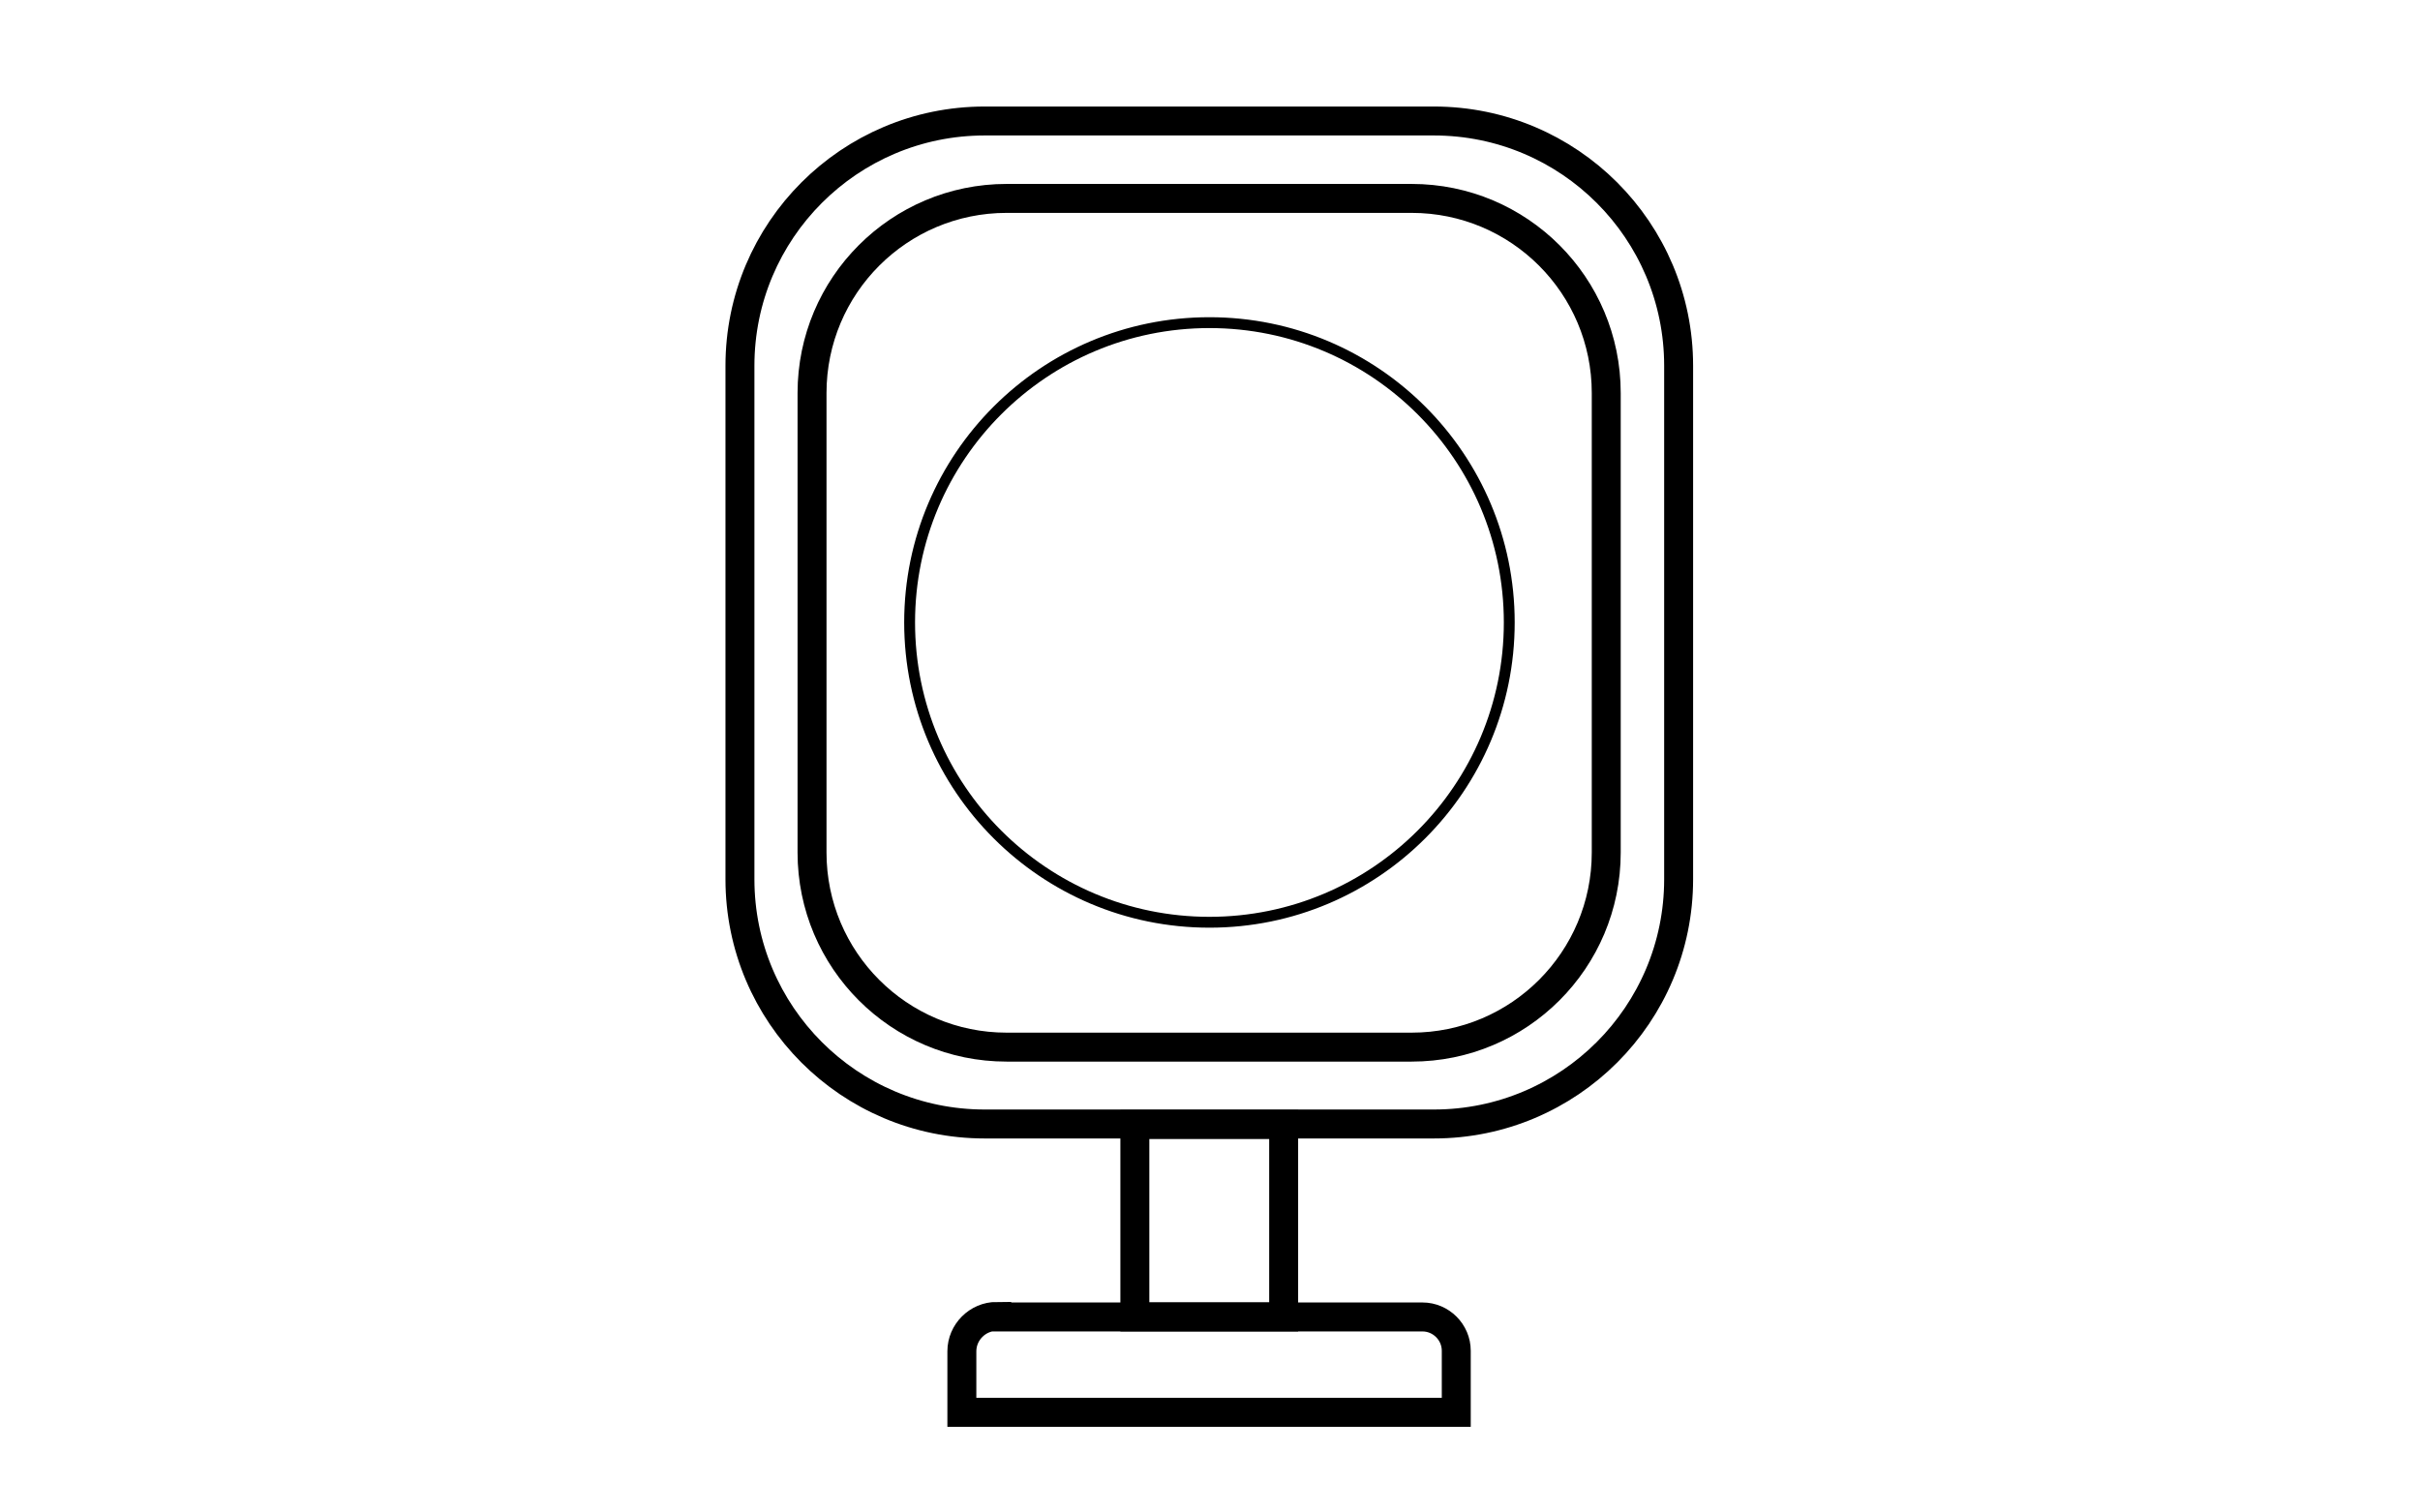
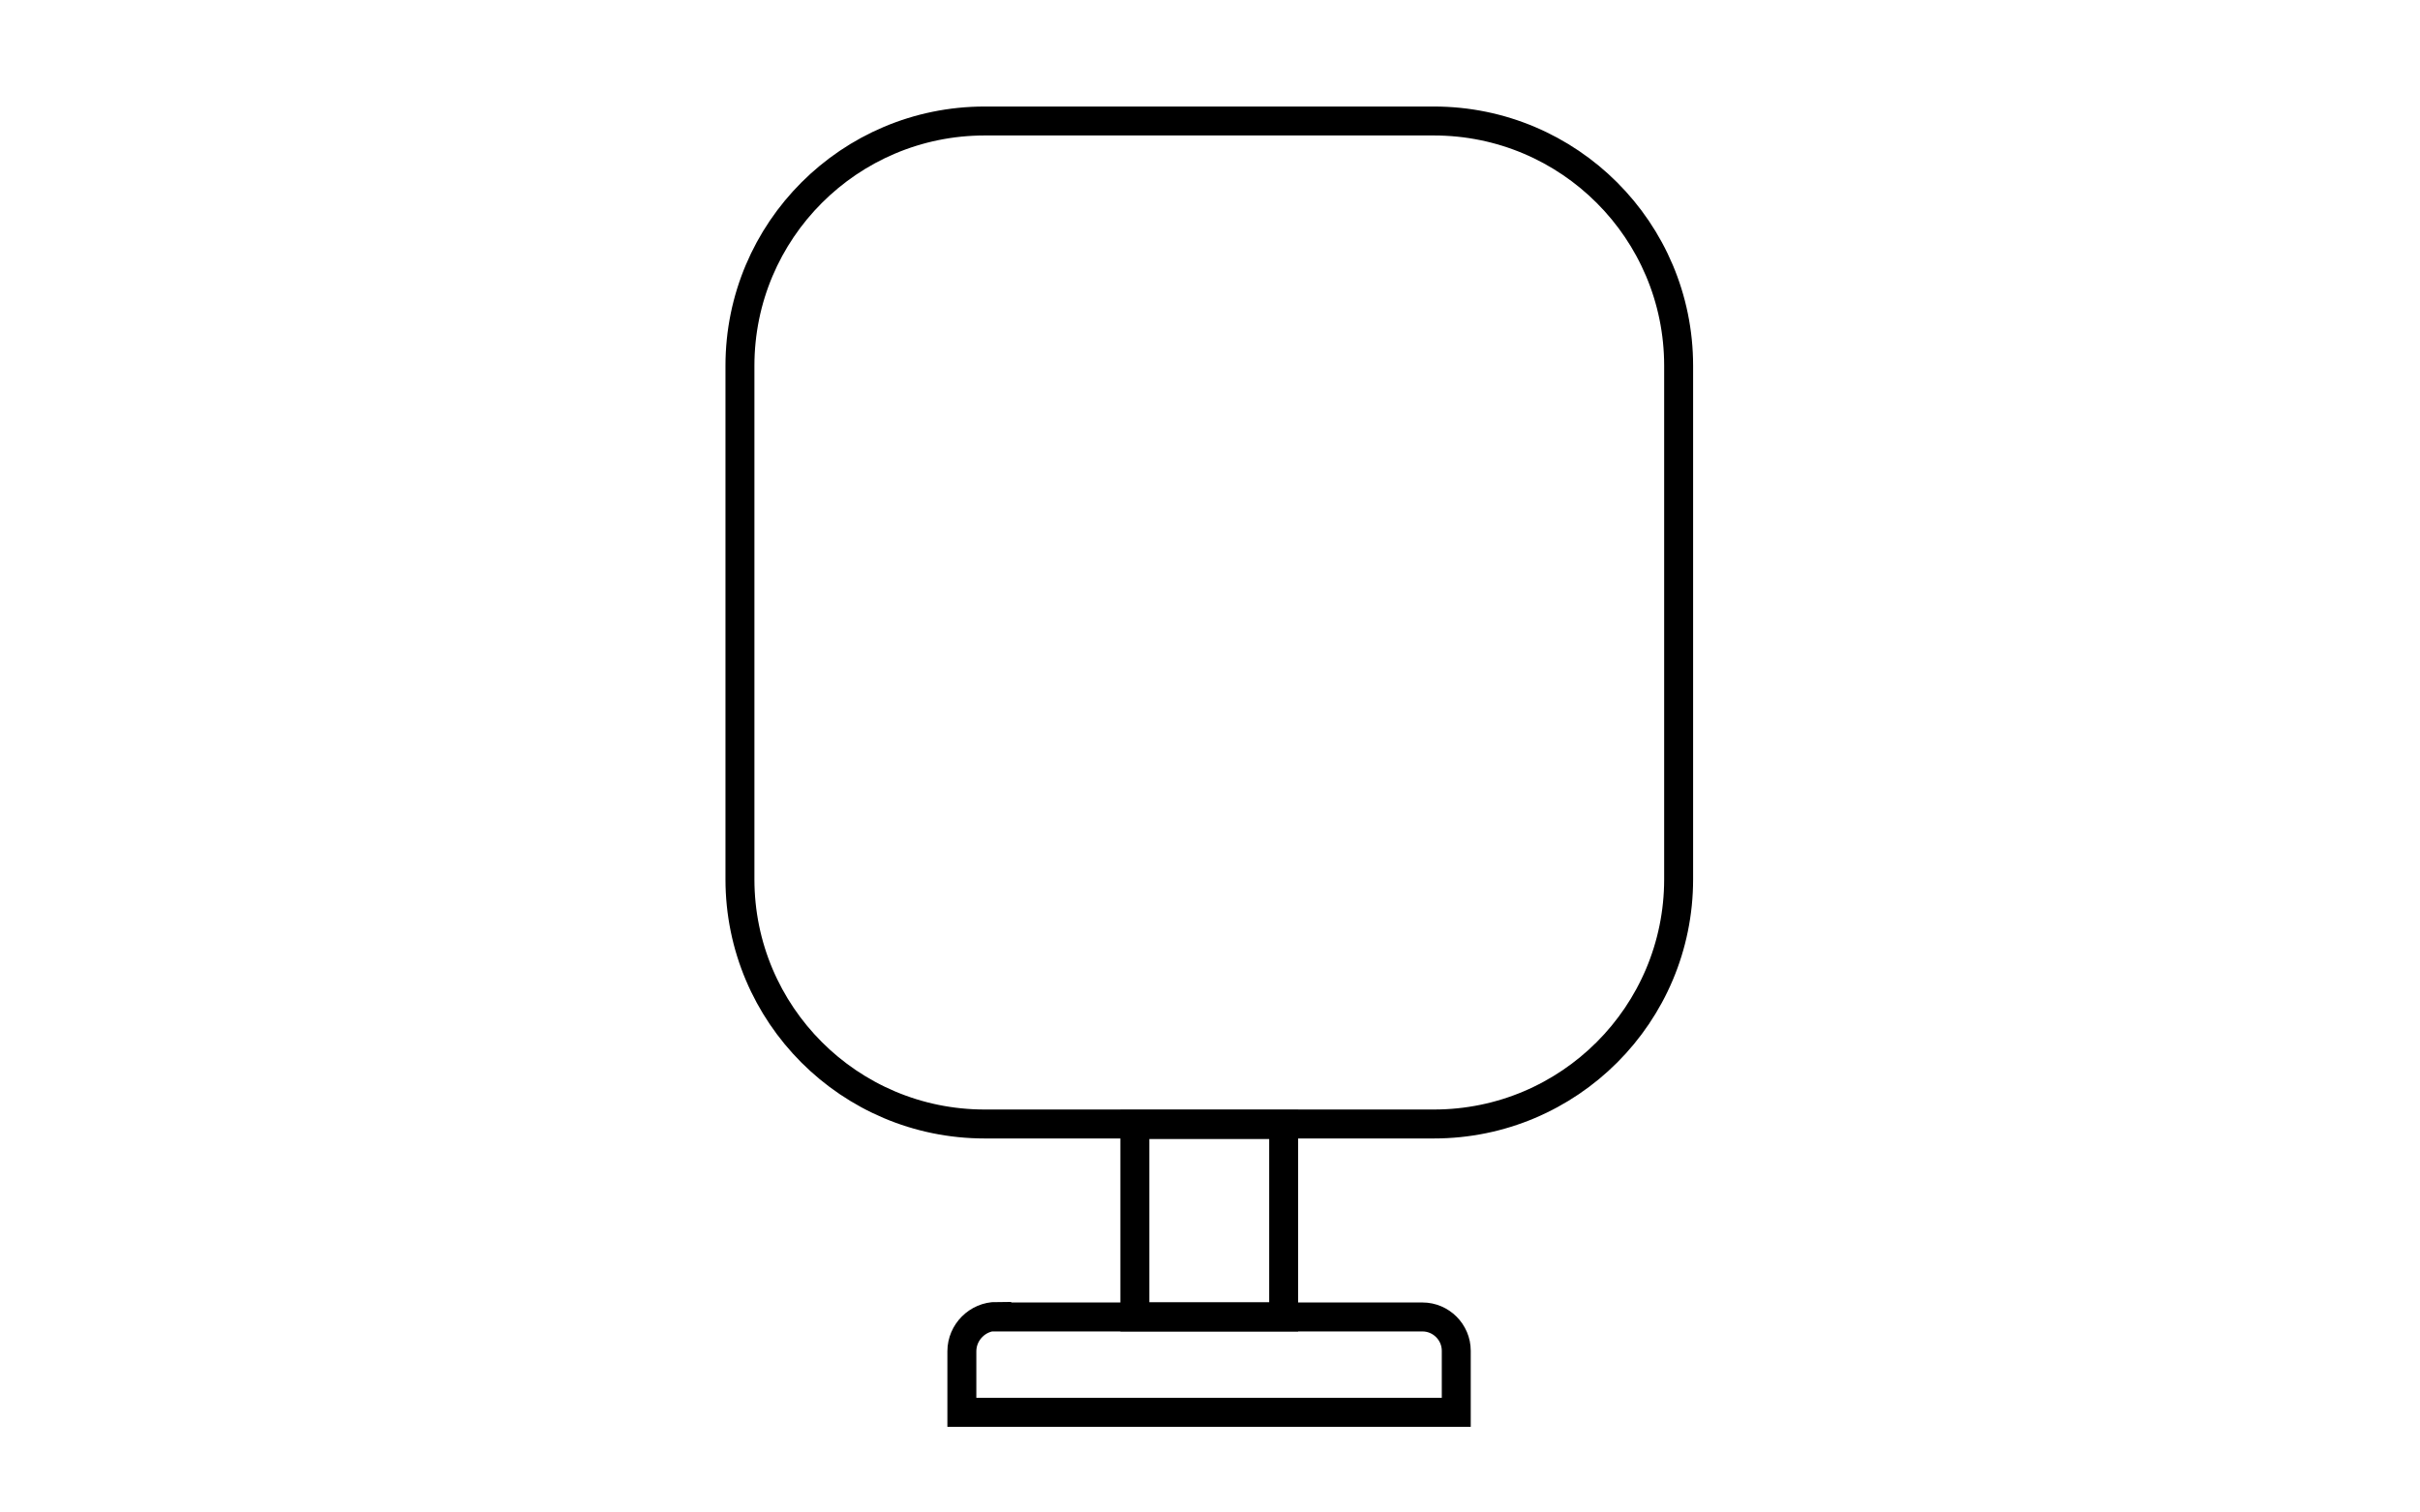
<svg xmlns="http://www.w3.org/2000/svg" width="80" height="50" viewBox="0 0 80 50" fill="none">
  <path d="M47.401 4H32.552C28.084 4 24.461 7.623 24.461 12.091V29.066C24.461 33.535 28.084 37.157 32.552 37.157H47.401C51.87 37.157 55.492 33.535 55.492 29.066V12.091C55.492 7.623 51.87 4 47.401 4Z" stroke="black" stroke-width="0.957" stroke-miterlimit="10" />
-   <path d="M46.666 6.559H33.277C29.724 6.559 26.844 9.439 26.844 12.992V28.183C26.844 31.736 29.724 34.616 33.277 34.616H46.666C50.219 34.616 53.099 31.736 53.099 28.183V12.992C53.099 9.439 50.219 6.559 46.666 6.559Z" stroke="black" stroke-width="0.957" stroke-miterlimit="10" />
-   <path d="M39.981 30.488C45.455 30.488 49.893 26.051 49.893 20.577C49.893 15.103 45.455 10.666 39.981 10.666C34.508 10.666 30.07 15.103 30.07 20.577C30.07 26.051 34.508 30.488 39.981 30.488Z" stroke="black" stroke-width="0.359" stroke-miterlimit="10" />
  <path d="M42.435 37.174H37.516V43.535H42.435V37.174Z" stroke="black" stroke-width="0.957" stroke-miterlimit="10" />
  <path d="M32.95 43.536H47.024C47.637 43.536 48.141 44.04 48.141 44.653V46.689H31.797V44.671C31.797 44.04 32.319 43.518 32.95 43.518V43.536Z" stroke="black" stroke-width="0.957" stroke-miterlimit="10" />
</svg>